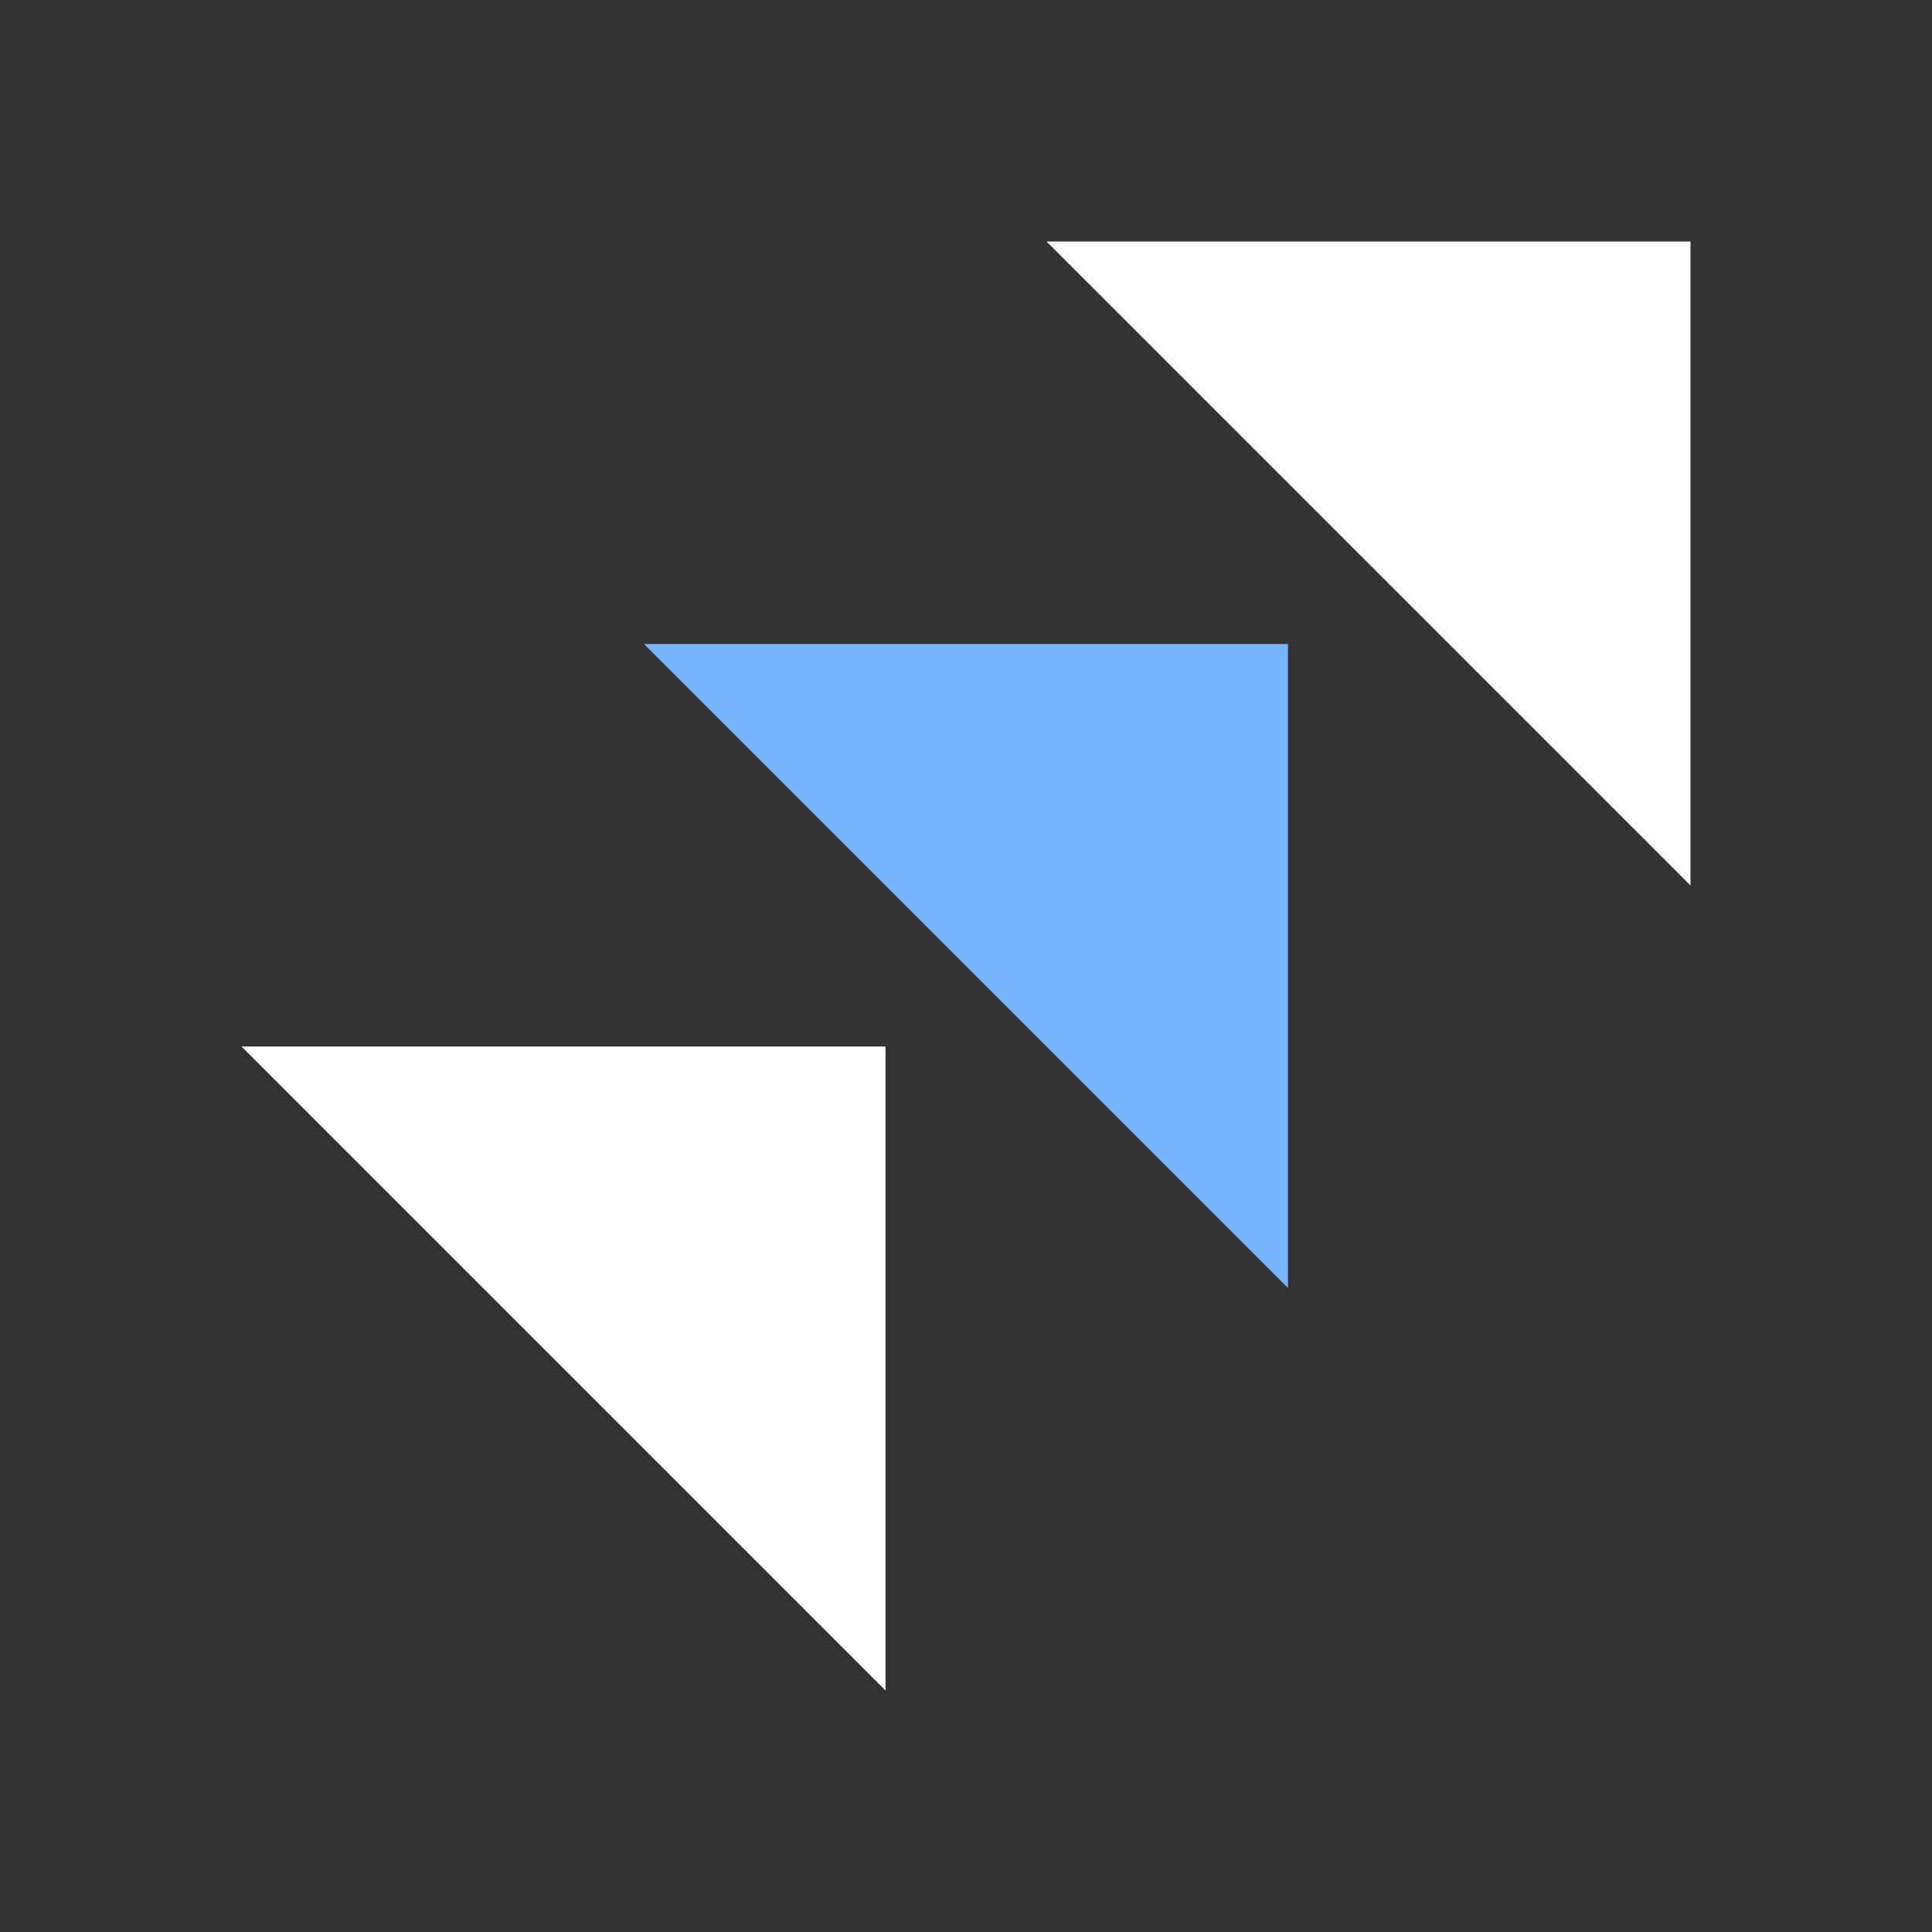
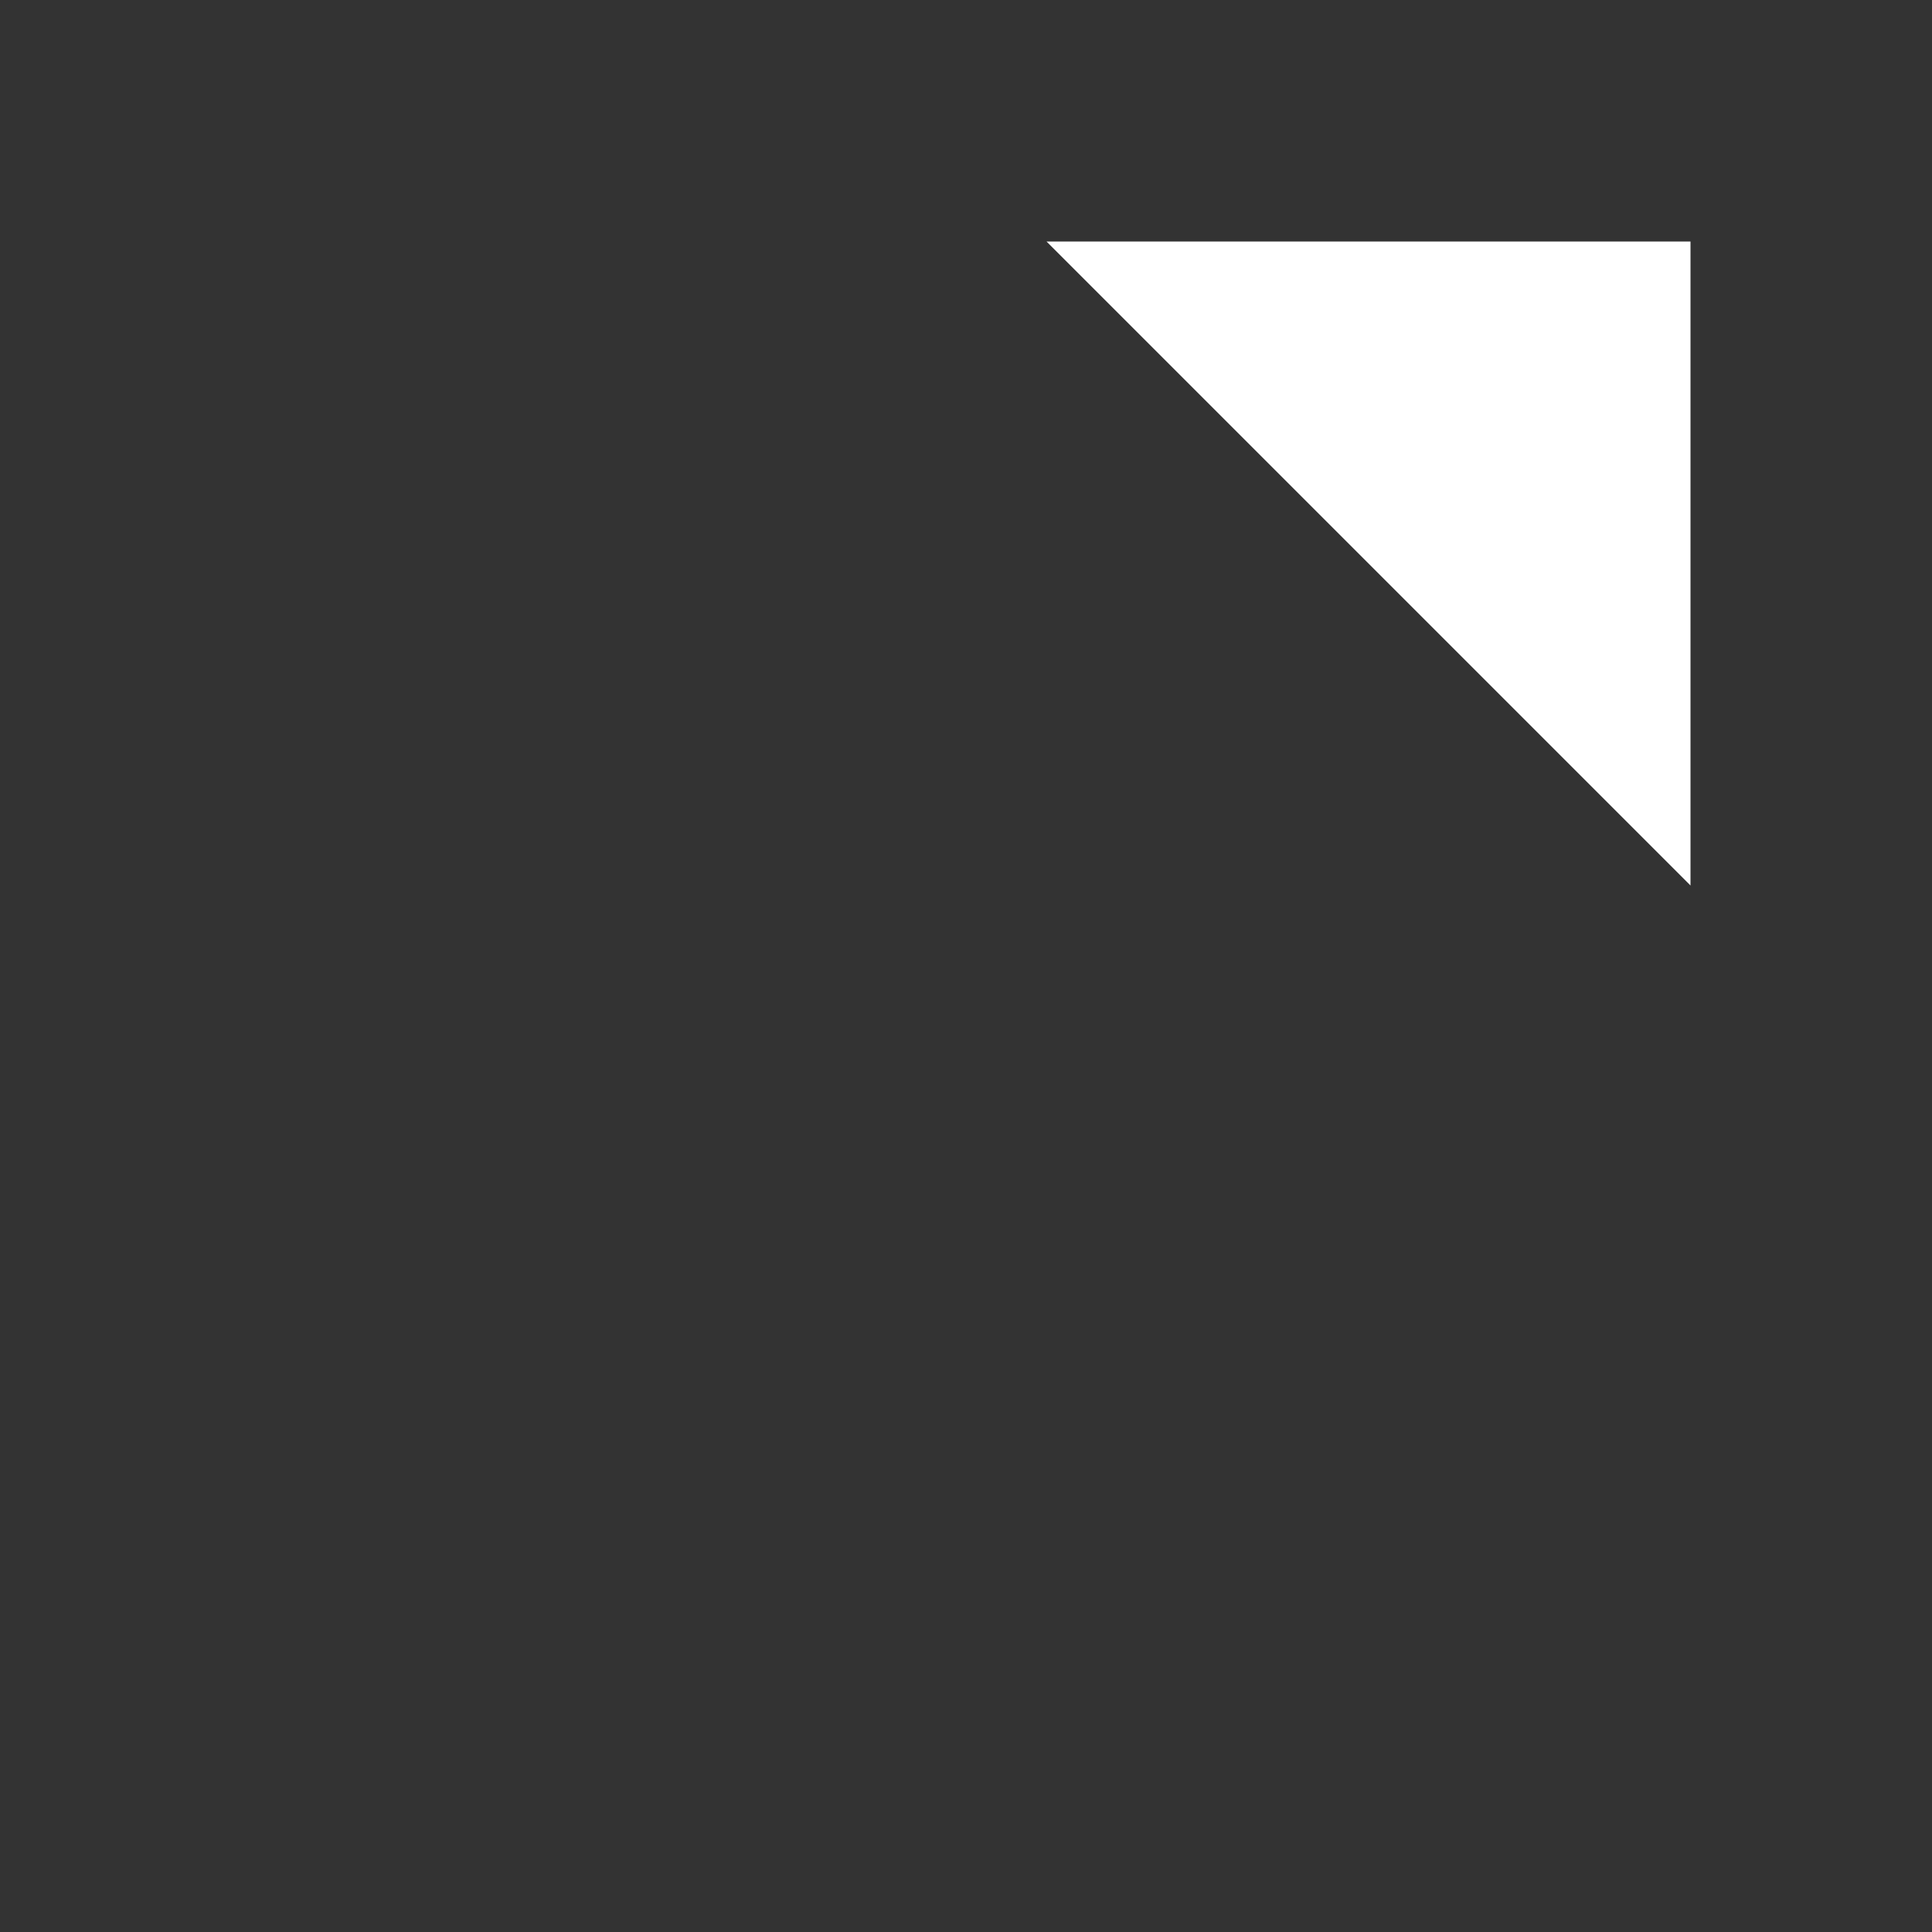
<svg xmlns="http://www.w3.org/2000/svg" id="Calque_1" version="1.1" viewBox="0 0 24 24">
  <rect x="0" y="0" width="24" height="24" fill="#333333" stroke="none" />
  <defs>
    <style>
      .st0 {
        fill: #fff;
      }

      .st1 {
        fill: #78b5ff;
      }
    </style>
  </defs>
  <path class="st0" d="M13,3h8v8l-4-4-4-4Z" />
-   <path class="st1" d="M8,8h8v8l-4-4-4-4Z" />
-   <path class="st0" d="M3,13h8v8l-4-4-4-4Z" />
</svg>